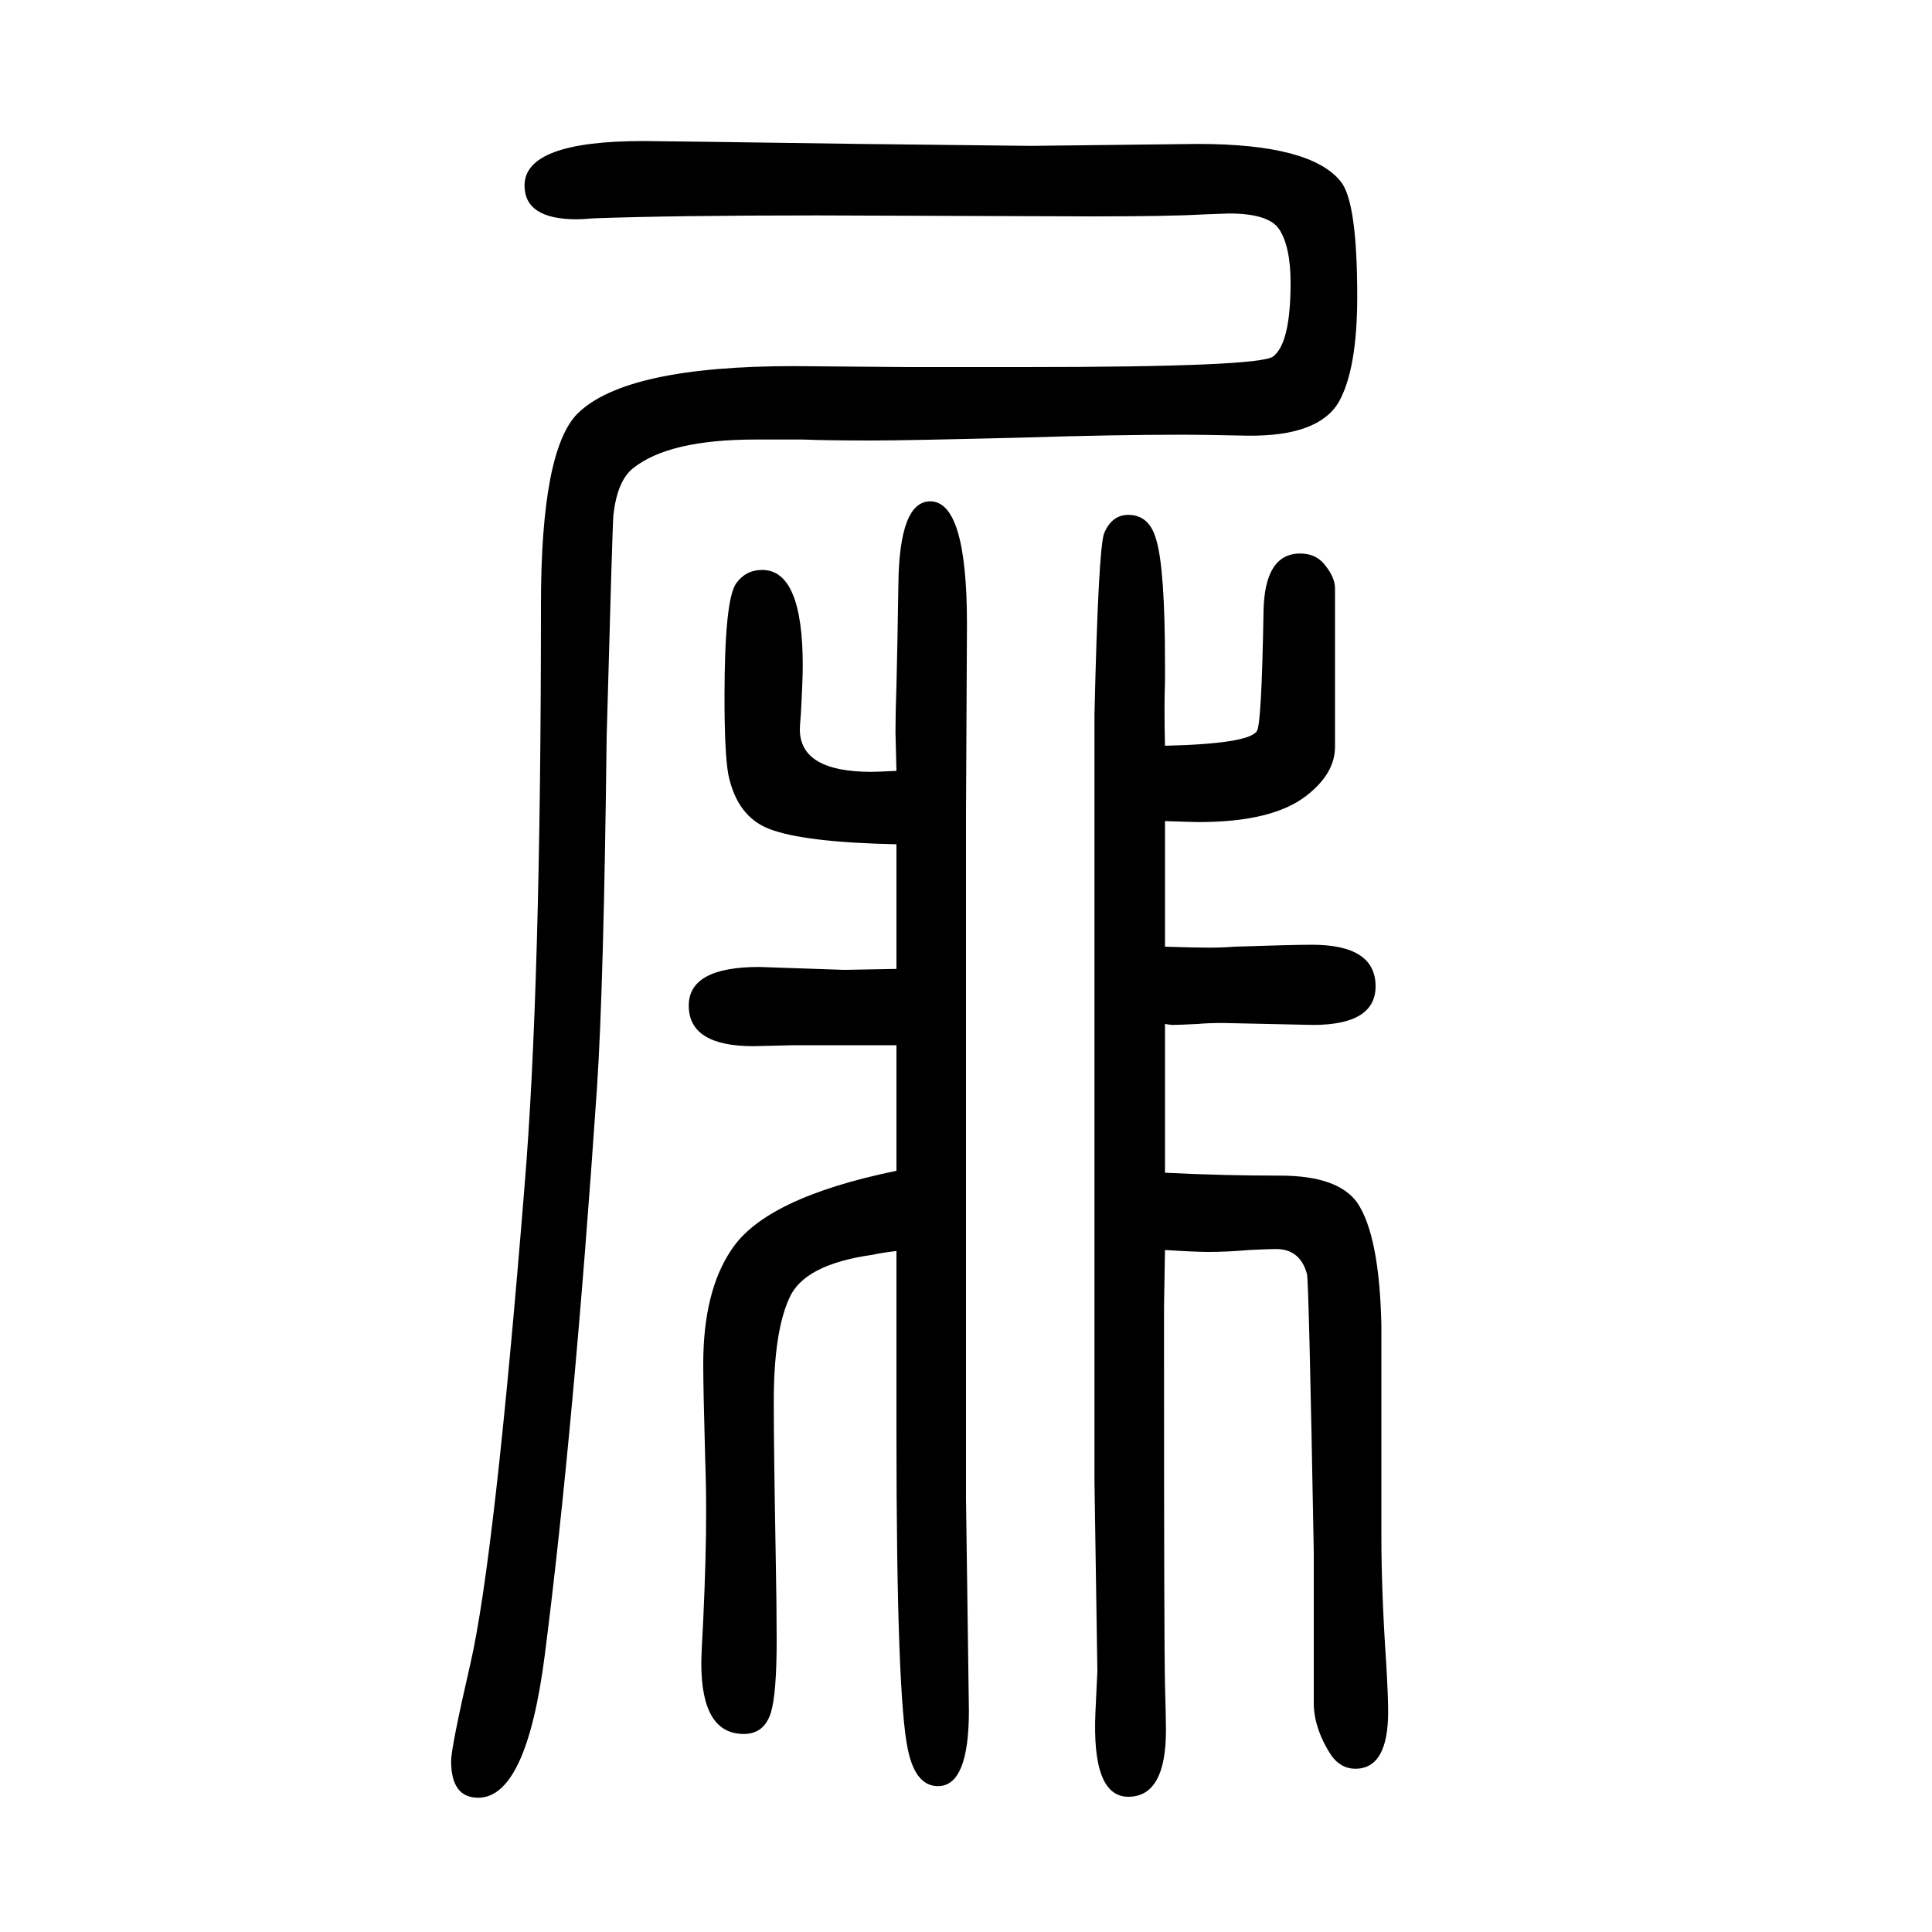
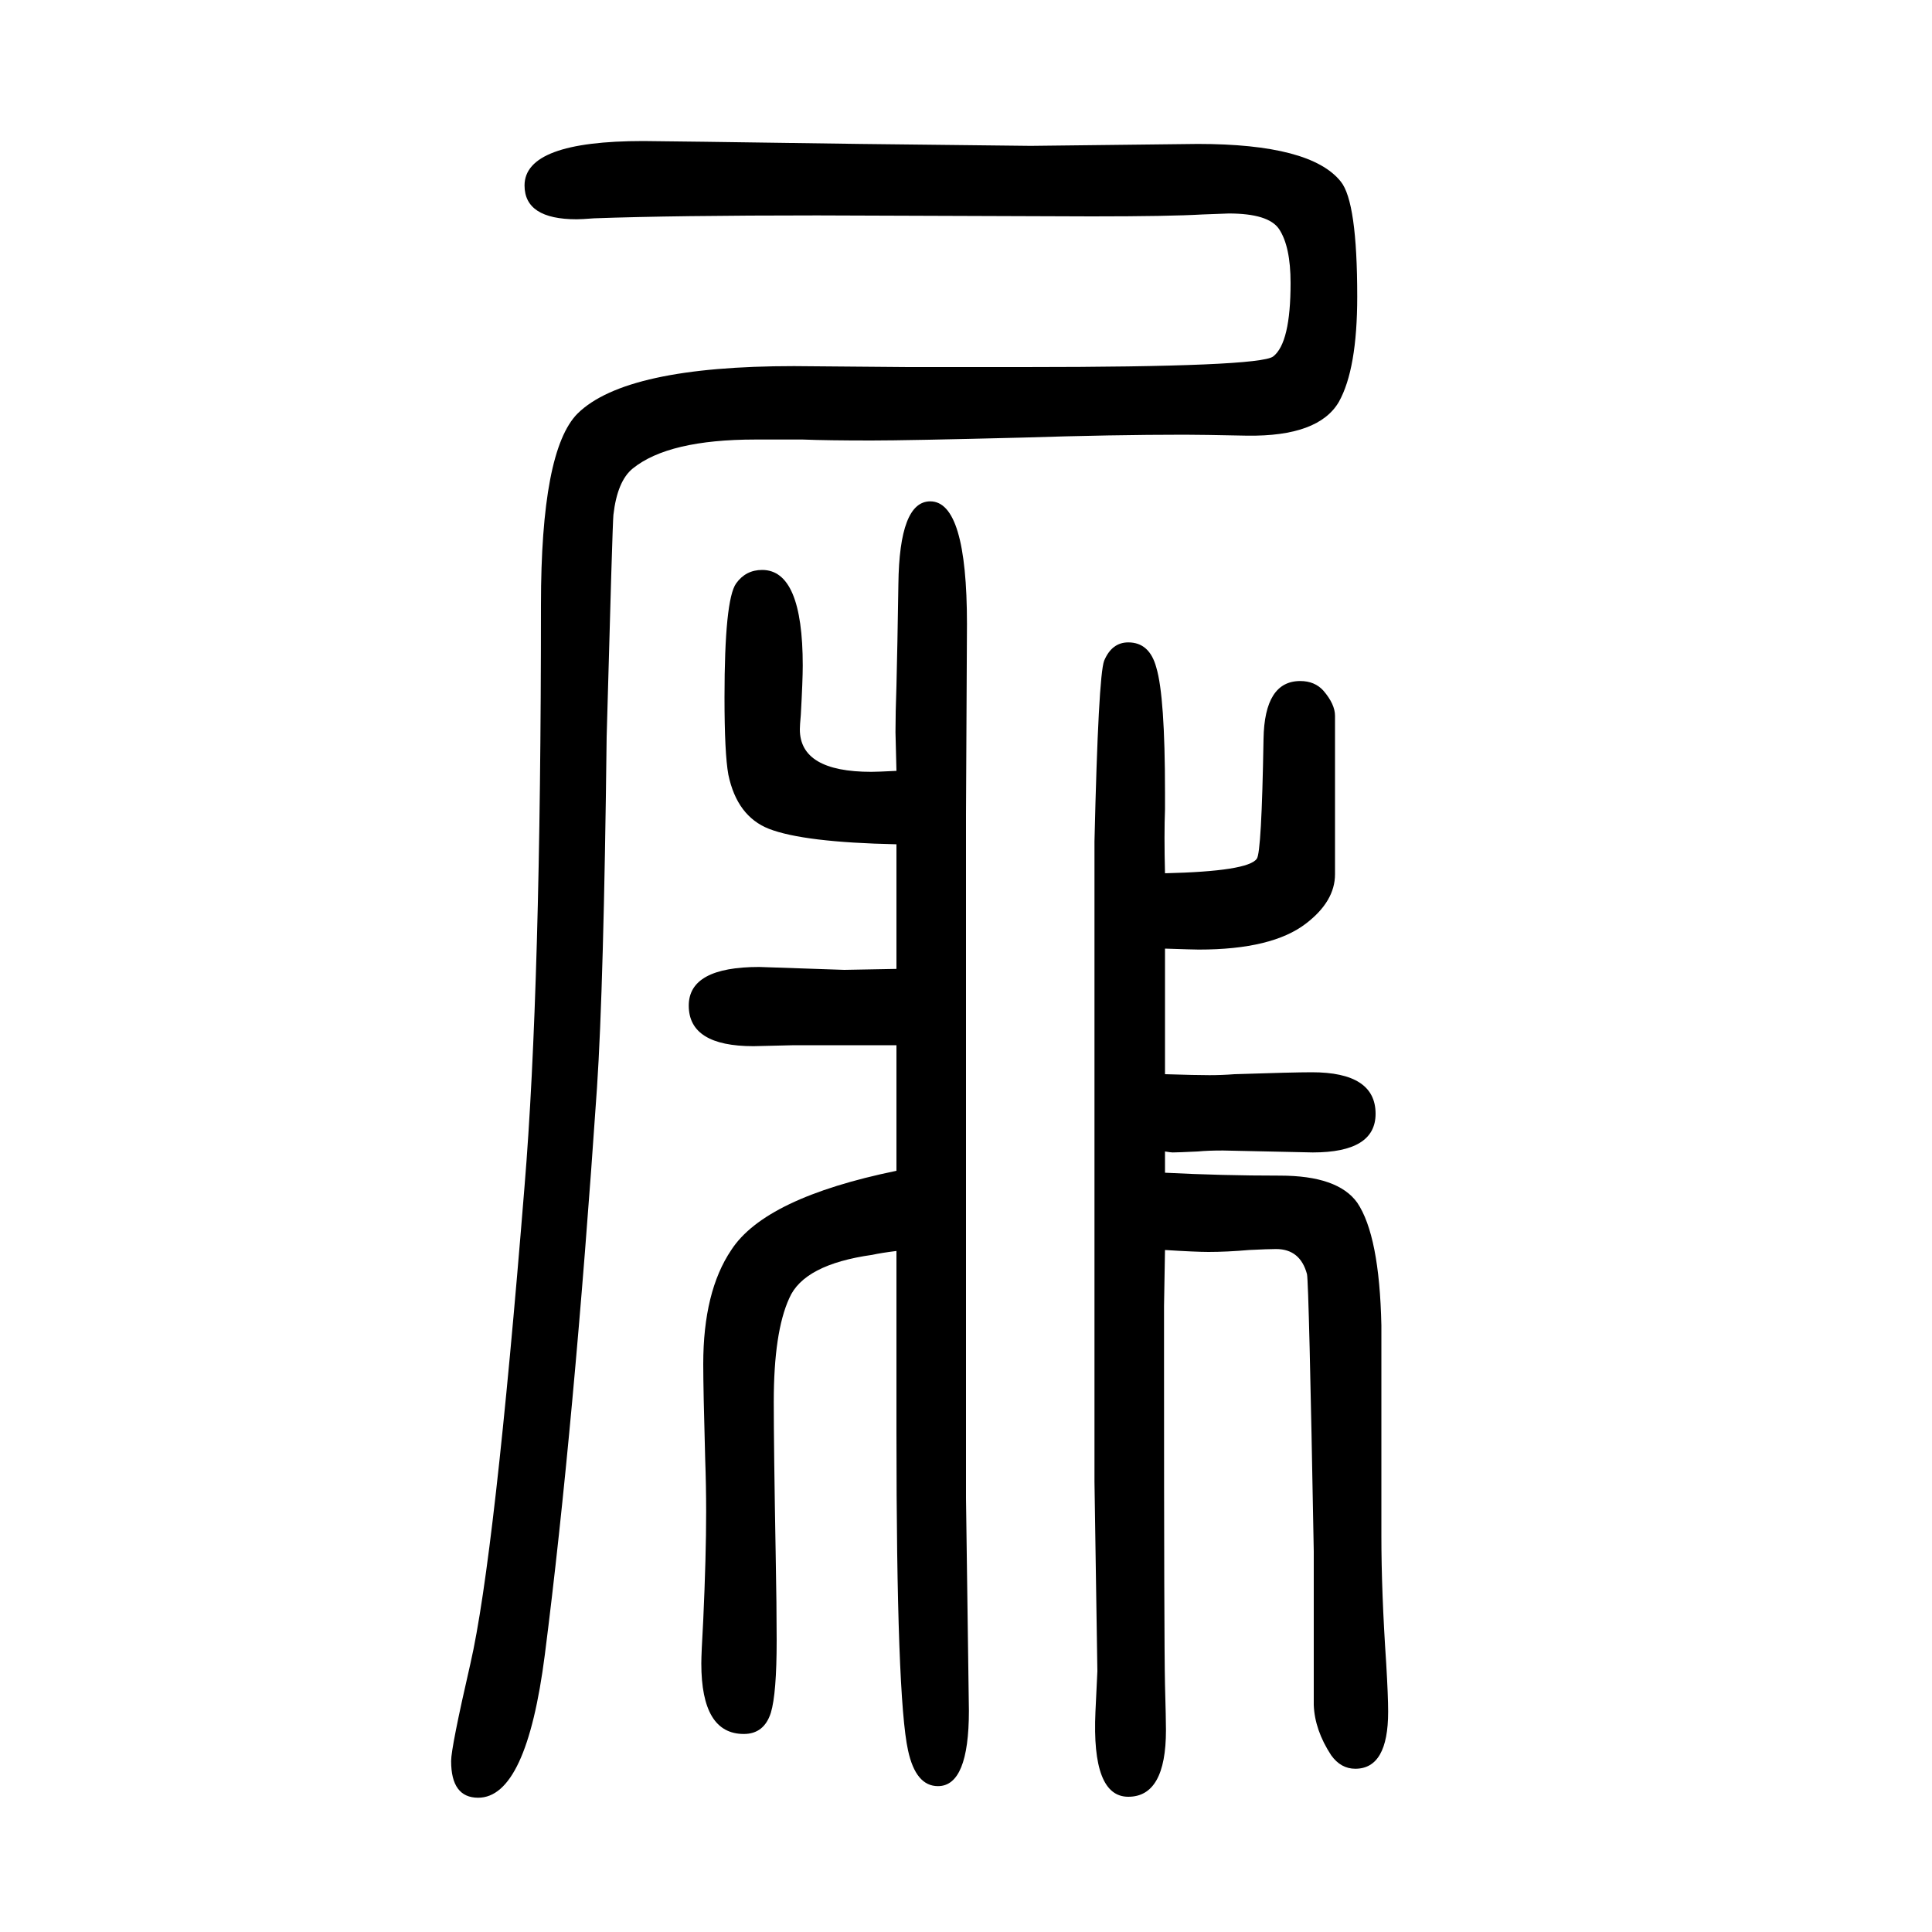
<svg xmlns="http://www.w3.org/2000/svg" height="100" width="100" version="1.1">
-   <path d="M928 355q-16 -2 -25 -4q-71 -10 -86 -45q-16 -35 -16 -107q0 -47 2 -159q1 -53 1 -88q0 -55 -6 -75q-7 -22 -28 -22q-44 0 -44 73q0 10 2 45q3 66 3 112q0 27 -1 55q-2 72 -2 98q0 75 29 118q35 54 171 82v51v30v49h-24h-13h-69l-42 -1q-67 0 -67 42q0 40 73 40l88 -3 q6 0 54 1v129q-96 2 -132 16q-33 13 -42 56q-4 22 -4 80q0 101 12 118q10 14 27 14q42 0 42 -99q0 -15 -2 -51q-1 -11 -1 -15q0 -44 74 -44q6 0 26 1q-1 36 -1 40q0 20 1 48q1 39 2 105q1 86 33 86q38 0 38 -127l-1 -197v-175v-103v-150v-124v-156l3 -220q0 -78 -32 -78 q-23 0 -31 37q-12 54 -12 329v98v44v46zM1206 436q59 -3 119 -3t80 -28q23 -34 25 -127v-218q0 -58 5 -132q2 -34 2 -50q0 -59 -34 -59q-15 0 -25 14q-17 26 -18 52v159q-5 277 -7 287q-7 26 -32 26q-8 0 -28 -1q-23 -2 -42 -2q-13 0 -45 2l-1 -58v-57q0 -290 1 -335 q1 -36 1 -47q0 -69 -39 -69q-38 0 -34 88l2 42l-3 196v136v43v129v205v132v45v105q4 171 10 187q8 19 25 19q22 0 29 -26q9 -30 9 -129v-18q-1 -26 0 -66q86 2 95 15q5 6 7 124q1 60 38 60q15 0 24 -10q12 -14 12 -26v-81v-83q0 -28 -30 -51q-35 -27 -111 -27q-5 0 -35 1 v-130q32 -1 46 -1q13 0 26 1q61 2 80 2q66 0 66 -43q0 -40 -65 -40l-93 2q-16 0 -26 -1q-21 -1 -26 -1q-2 0 -8 1v-52v-23v-24v-55zM822 1271l118 -1h120q244 0 258 11q18 14 18 76q0 38 -12 56q-11 16 -52 16q-3 0 -27 -1q-34 -2 -115 -2l-284 1q-148 0 -231 -3 q-13 -1 -18 -1q-54 0 -54 35q0 46 123 46q15 0 224 -3l177 -2l173 2q117 0 148 -39q17 -21 17 -119q0 -75 -19 -109q-21 -36 -95 -35q-48 1 -65 1q-74 0 -168 -3q-119 -3 -156 -3q-46 0 -71 1h-49q-90 0 -127 -30q-16 -13 -20 -48q-1 -10 -7 -230q-3 -258 -10 -363 q-24 -352 -54 -587q-19 -148 -69 -148q-28 0 -28 38q0 14 20 101q25 109 56 494q17 205 17 602q0 160 38 198q50 49 224 49z" style="" transform="scale(0.05 -0.05) translate(0 -1650)" />
+   <path d="M928 355q-16 -2 -25 -4q-71 -10 -86 -45q-16 -35 -16 -107q0 -47 2 -159q1 -53 1 -88q0 -55 -6 -75q-7 -22 -28 -22q-44 0 -44 73q0 10 2 45q3 66 3 112q0 27 -1 55q-2 72 -2 98q0 75 29 118q35 54 171 82v51v30v49h-24h-13h-69l-42 -1q-67 0 -67 42q0 40 73 40l88 -3 q6 0 54 1v129q-96 2 -132 16q-33 13 -42 56q-4 22 -4 80q0 101 12 118q10 14 27 14q42 0 42 -99q0 -15 -2 -51q-1 -11 -1 -15q0 -44 74 -44q6 0 26 1q-1 36 -1 40q0 20 1 48q1 39 2 105q1 86 33 86q38 0 38 -127l-1 -197v-175v-103v-150v-124v-156l3 -220q0 -78 -32 -78 q-23 0 -31 37q-12 54 -12 329v98v44v46zM1206 436q59 -3 119 -3t80 -28q23 -34 25 -127v-218q0 -58 5 -132q2 -34 2 -50q0 -59 -34 -59q-15 0 -25 14q-17 26 -18 52v159q-5 277 -7 287q-7 26 -32 26q-8 0 -28 -1q-23 -2 -42 -2q-13 0 -45 2l-1 -58v-57q0 -290 1 -335 q1 -36 1 -47q0 -69 -39 -69q-38 0 -34 88l2 42l-3 196v136v43v129v205v45v105q4 171 10 187q8 19 25 19q22 0 29 -26q9 -30 9 -129v-18q-1 -26 0 -66q86 2 95 15q5 6 7 124q1 60 38 60q15 0 24 -10q12 -14 12 -26v-81v-83q0 -28 -30 -51q-35 -27 -111 -27q-5 0 -35 1 v-130q32 -1 46 -1q13 0 26 1q61 2 80 2q66 0 66 -43q0 -40 -65 -40l-93 2q-16 0 -26 -1q-21 -1 -26 -1q-2 0 -8 1v-52v-23v-24v-55zM822 1271l118 -1h120q244 0 258 11q18 14 18 76q0 38 -12 56q-11 16 -52 16q-3 0 -27 -1q-34 -2 -115 -2l-284 1q-148 0 -231 -3 q-13 -1 -18 -1q-54 0 -54 35q0 46 123 46q15 0 224 -3l177 -2l173 2q117 0 148 -39q17 -21 17 -119q0 -75 -19 -109q-21 -36 -95 -35q-48 1 -65 1q-74 0 -168 -3q-119 -3 -156 -3q-46 0 -71 1h-49q-90 0 -127 -30q-16 -13 -20 -48q-1 -10 -7 -230q-3 -258 -10 -363 q-24 -352 -54 -587q-19 -148 -69 -148q-28 0 -28 38q0 14 20 101q25 109 56 494q17 205 17 602q0 160 38 198q50 49 224 49z" style="" transform="scale(0.05 -0.05) translate(0 -1650)" />
</svg>